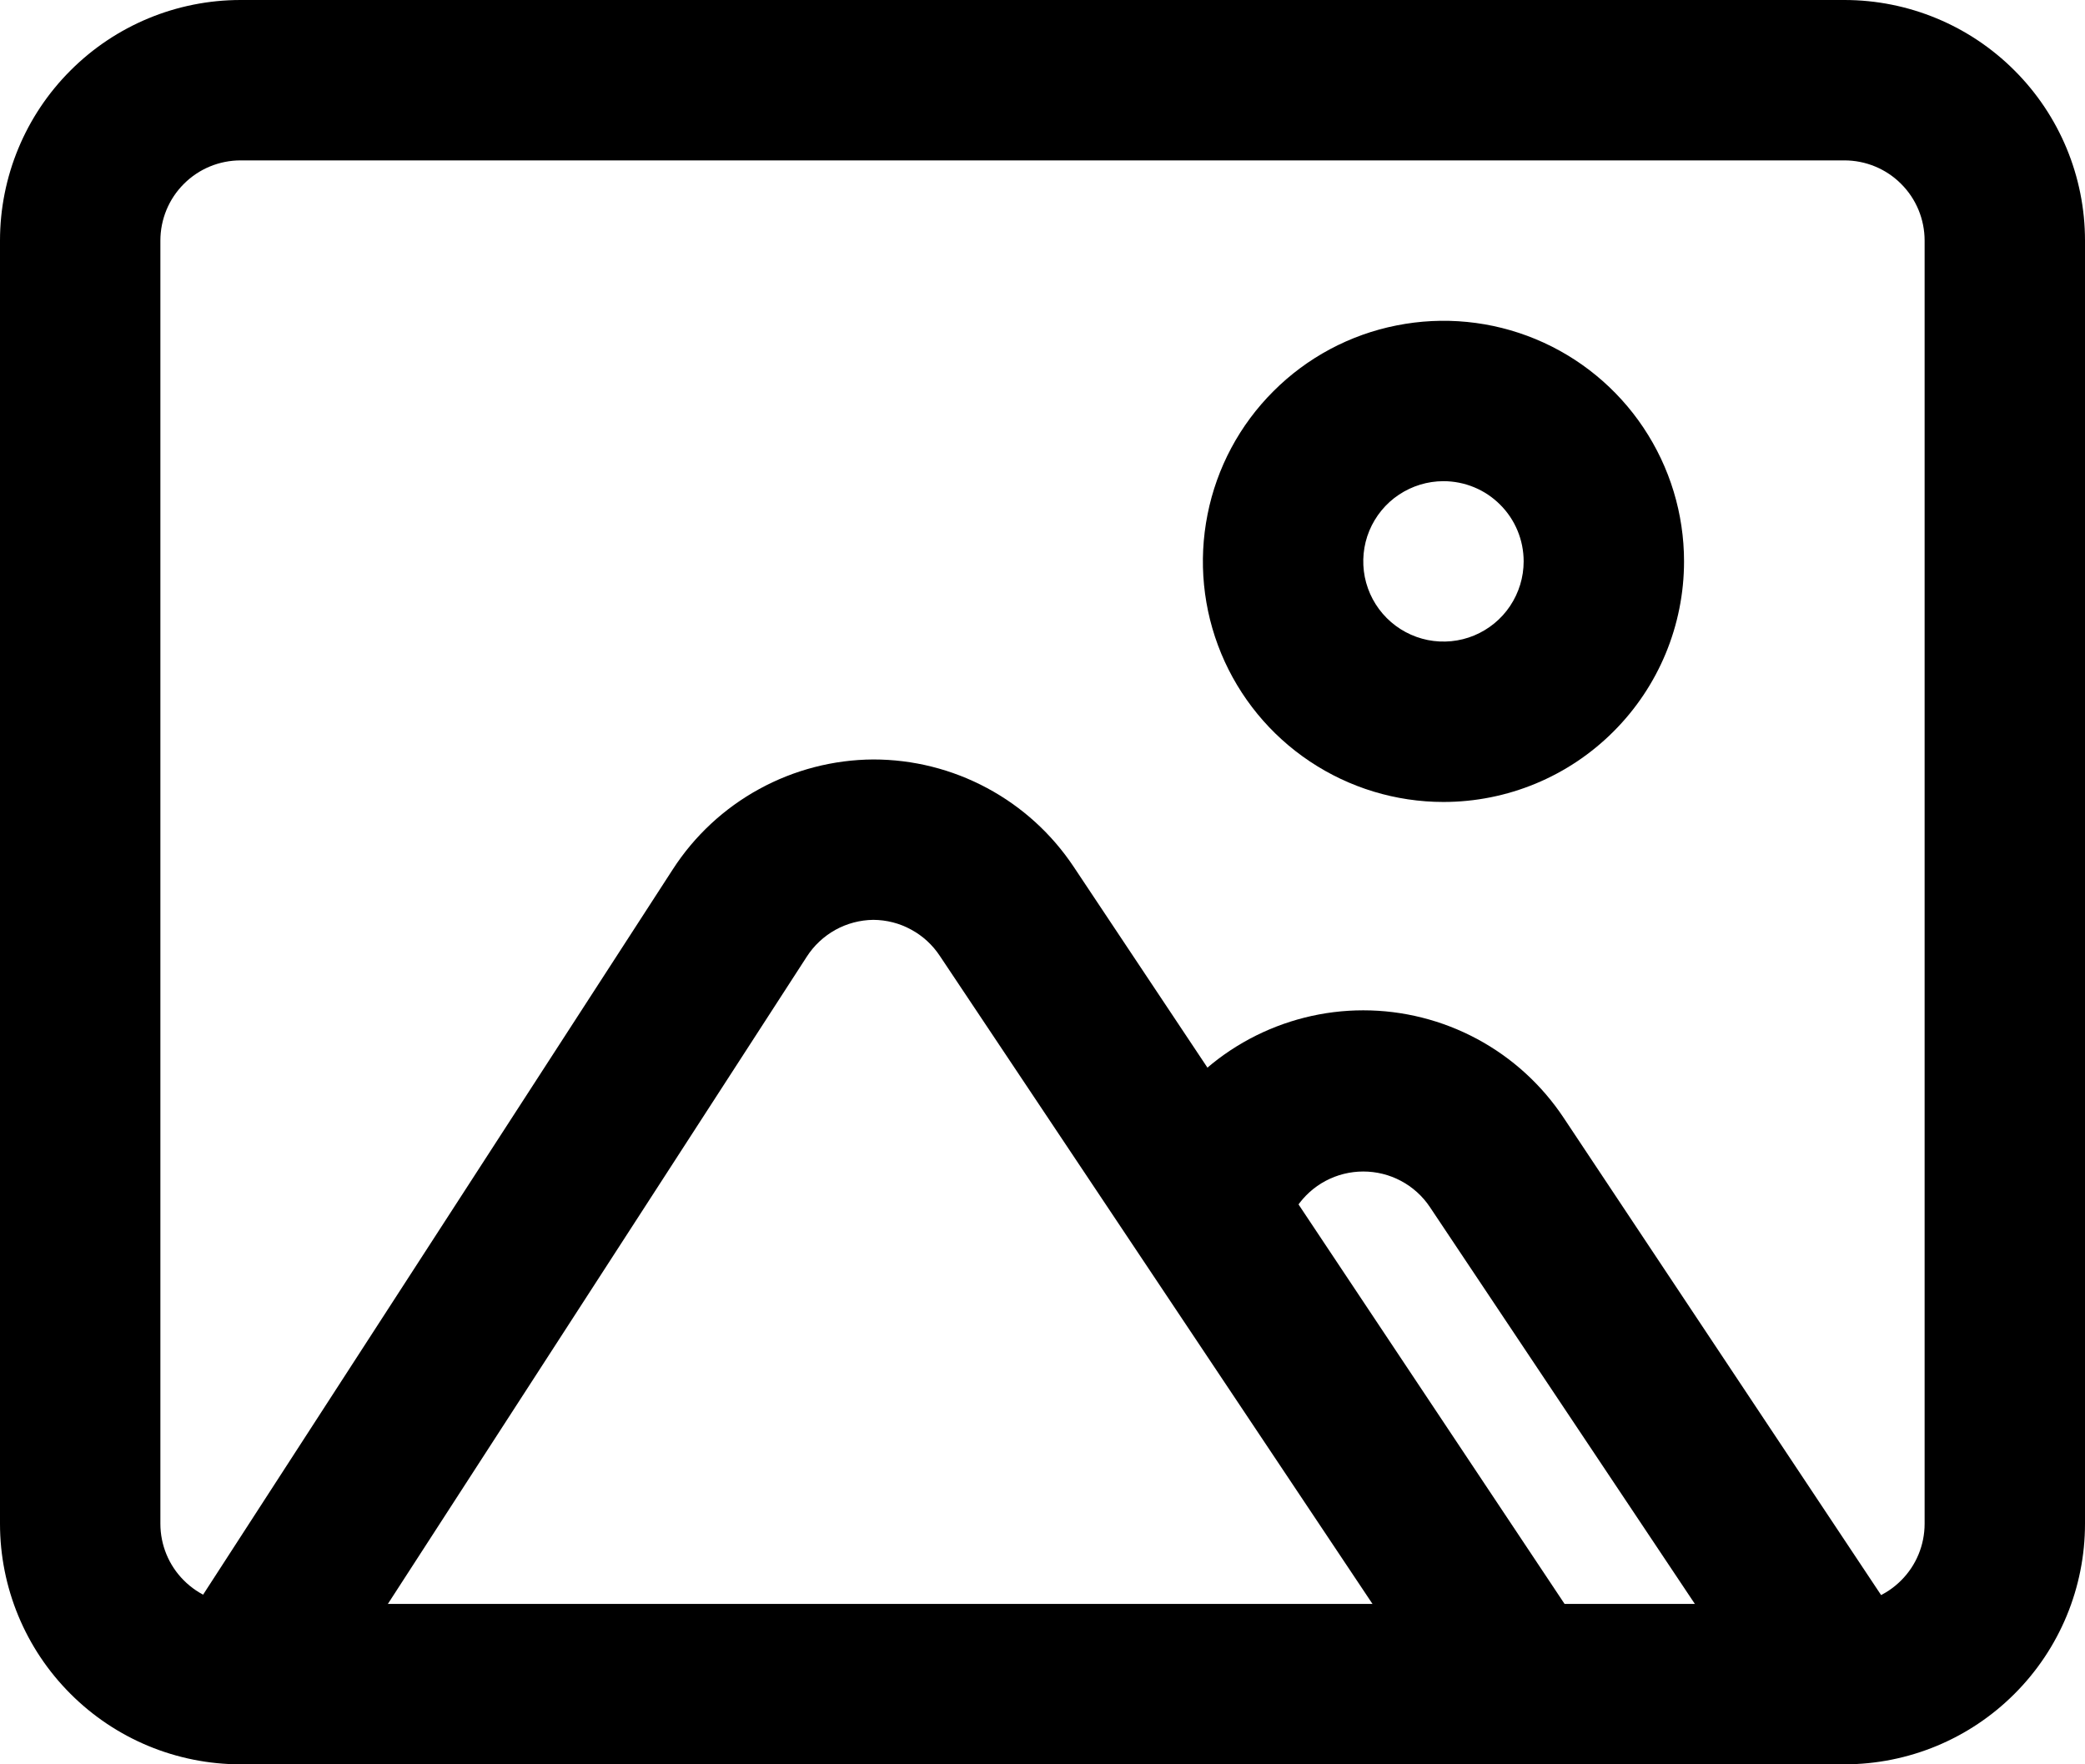
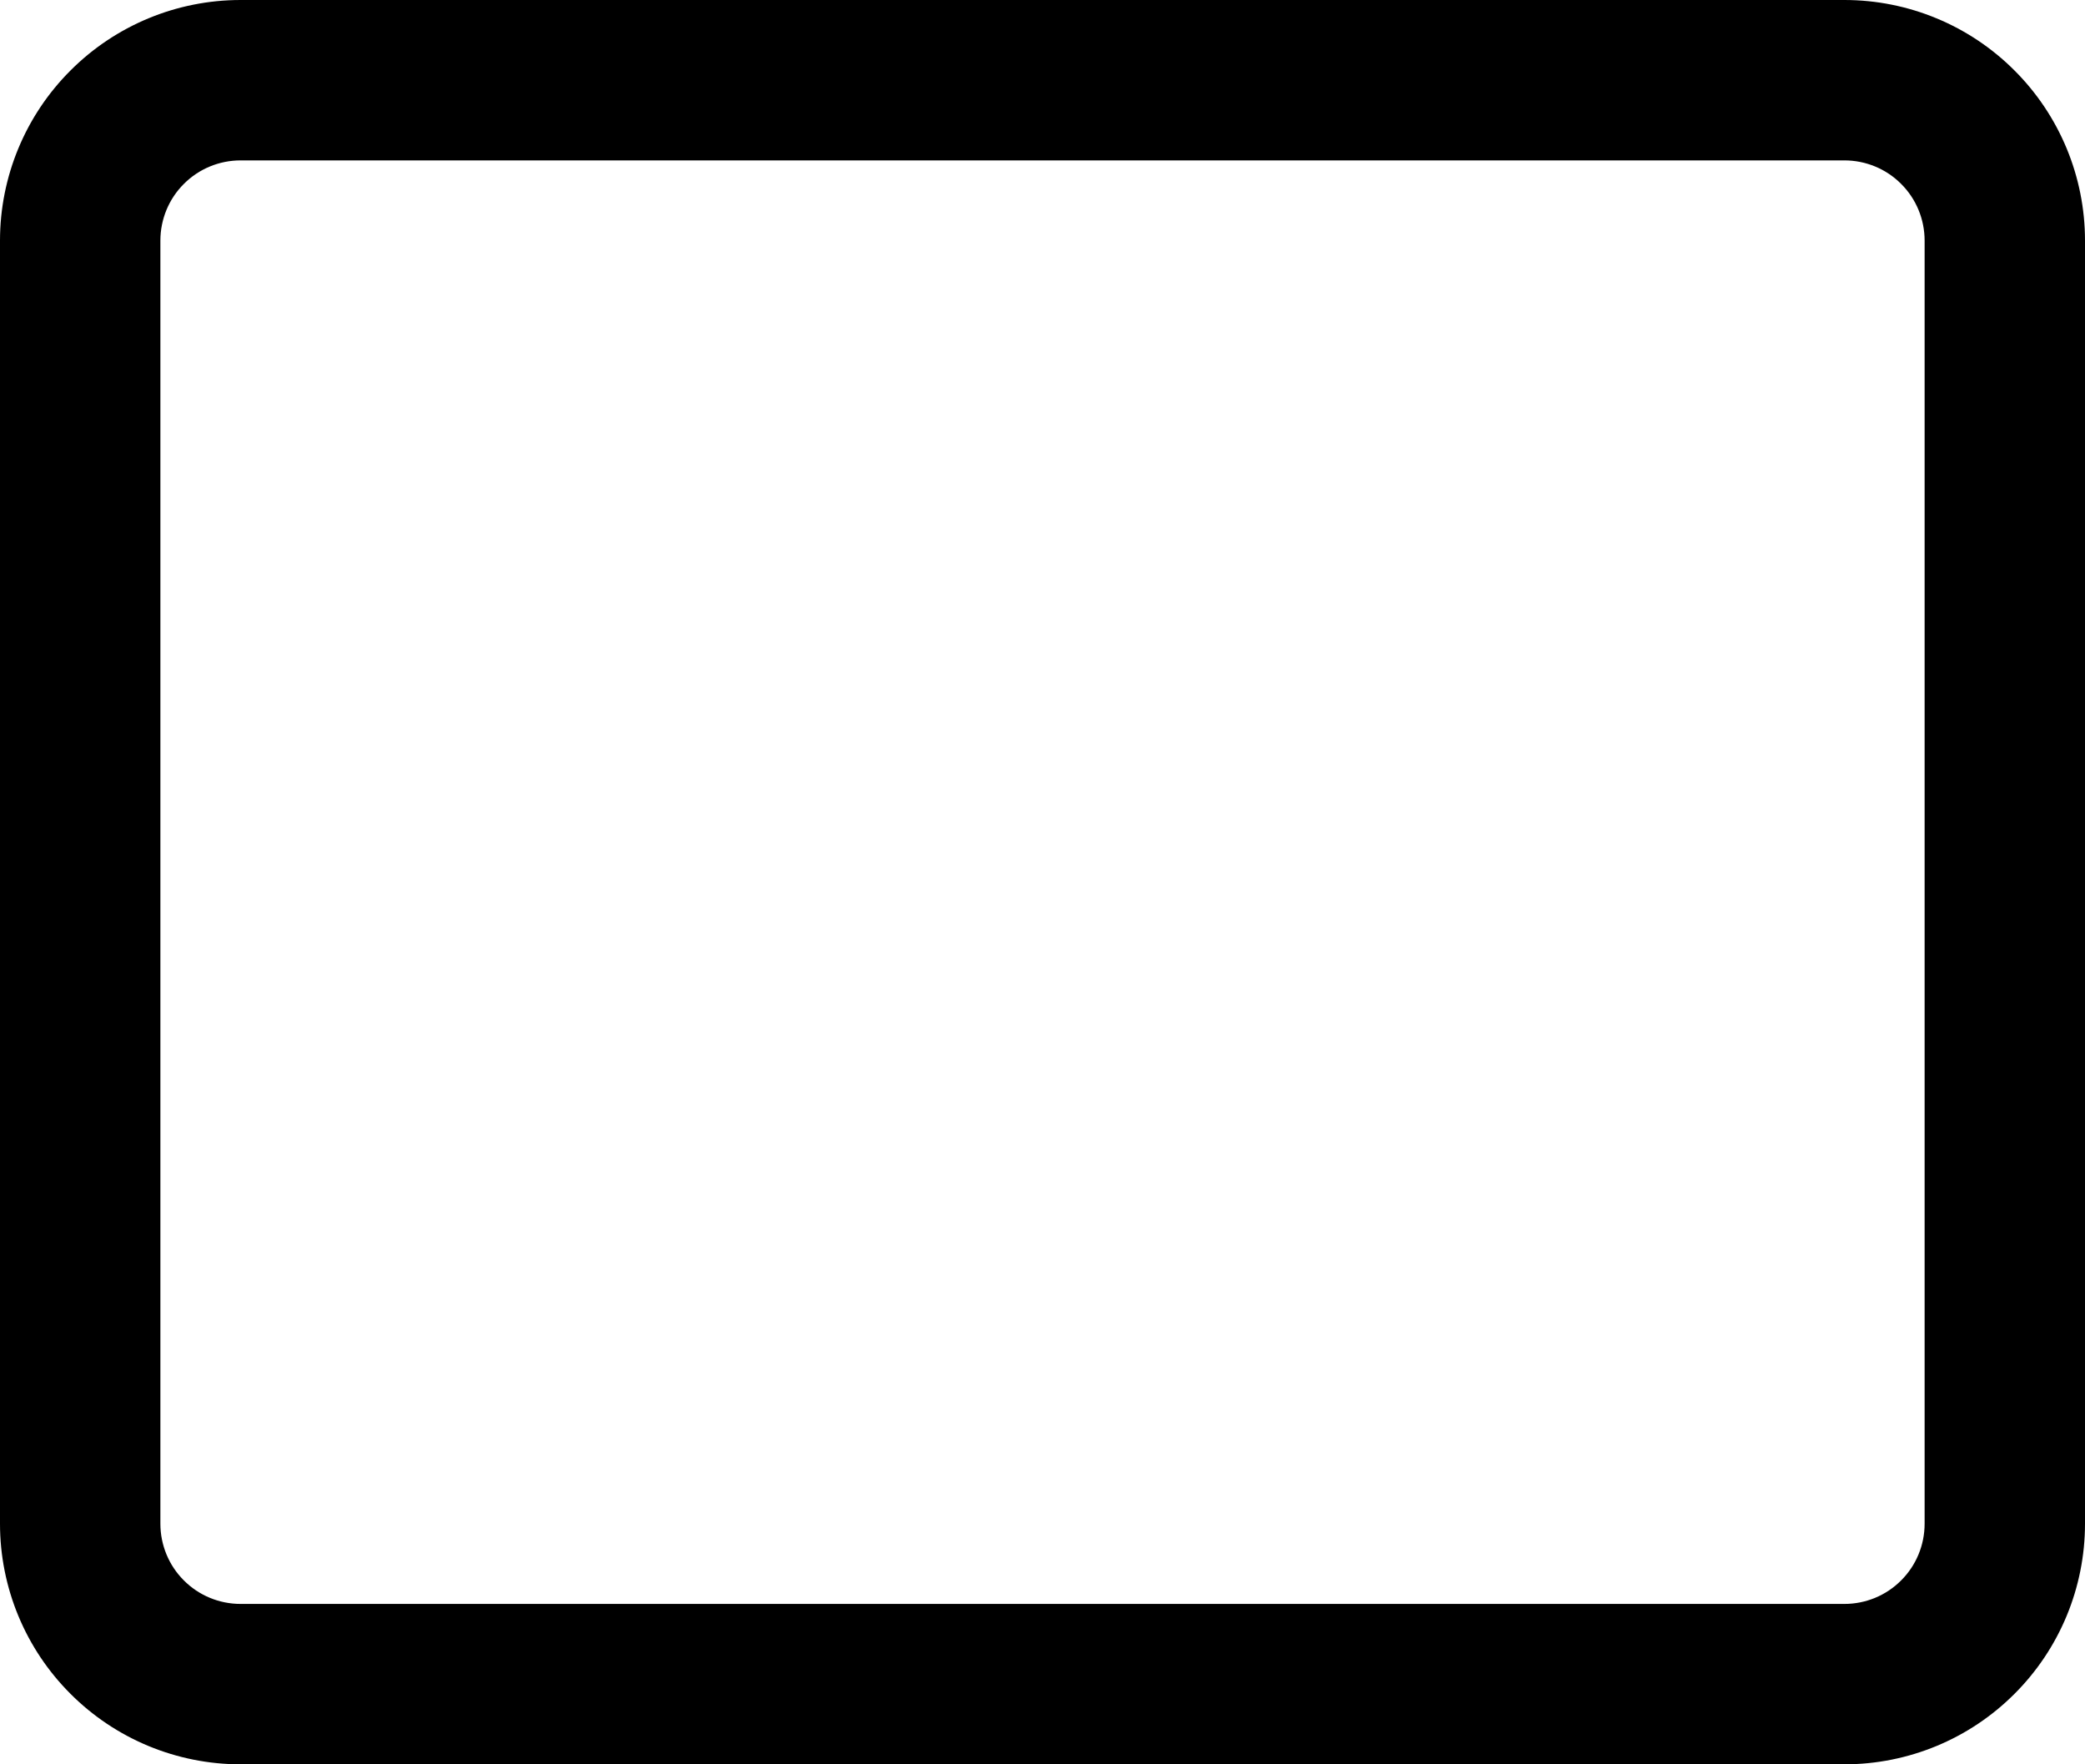
<svg xmlns="http://www.w3.org/2000/svg" width="26" height="22" viewBox="0 0 26 22" fill="none">
  <path d="M23 22H3C2.204 22 1.441 21.684 0.879 21.121C0.316 20.559 0 19.796 0 19V3C0 2.204 0.316 1.441 0.879 0.879C1.441 0.316 2.204 0 3 0H23C23.796 0 24.559 0.316 25.121 0.879C25.684 1.441 26 2.204 26 3V19C26 19.796 25.684 20.559 25.121 21.121C24.559 21.684 23.796 22 23 22ZM3 2C2.735 2 2.48 2.105 2.293 2.293C2.105 2.48 2 2.735 2 3V19C2 19.265 2.105 19.52 2.293 19.707C2.48 19.895 2.735 20 3 20H23C23.265 20 23.52 19.895 23.707 19.707C23.895 19.52 24 19.265 24 19V3C24 2.735 23.895 2.48 23.707 2.293C23.52 2.105 23.265 2 23 2H3Z" fill="black" />
-   <path d="M18 10C17.407 10 16.827 9.824 16.333 9.494C15.84 9.165 15.455 8.696 15.228 8.148C15.001 7.6 14.942 6.997 15.058 6.415C15.173 5.833 15.459 5.298 15.879 4.879C16.298 4.459 16.833 4.173 17.415 4.058C17.997 3.942 18.6 4.001 19.148 4.228C19.696 4.455 20.165 4.84 20.494 5.333C20.824 5.827 21 6.407 21 7C21 7.796 20.684 8.559 20.121 9.121C19.559 9.684 18.796 10 18 10ZM18 6C17.802 6 17.609 6.059 17.444 6.169C17.28 6.278 17.152 6.435 17.076 6.617C17 6.8 16.981 7.001 17.019 7.195C17.058 7.389 17.153 7.567 17.293 7.707C17.433 7.847 17.611 7.942 17.805 7.981C17.999 8.019 18.2 8 18.383 7.924C18.565 7.848 18.722 7.72 18.831 7.556C18.941 7.391 19 7.198 19 7C19 6.735 18.895 6.48 18.707 6.293C18.52 6.105 18.265 6 18 6Z" fill="black" />
-   <path d="M23 22C22.835 21.999 22.673 21.958 22.529 21.879C22.384 21.801 22.261 21.688 22.17 21.55L17.83 15.05C17.739 14.914 17.615 14.802 17.47 14.725C17.326 14.648 17.164 14.608 17 14.608C16.836 14.608 16.675 14.648 16.53 14.725C16.385 14.802 16.262 14.914 16.17 15.05L15.83 15.55C15.674 15.744 15.451 15.873 15.204 15.911C14.958 15.949 14.707 15.894 14.499 15.756C14.291 15.619 14.142 15.408 14.082 15.167C14.021 14.925 14.052 14.67 14.17 14.45L14.5 13.94C14.774 13.527 15.145 13.189 15.581 12.955C16.018 12.721 16.505 12.598 17 12.598C17.495 12.598 17.983 12.721 18.419 12.955C18.855 13.189 19.226 13.527 19.5 13.94L23.83 20.45C23.975 20.671 24.027 20.939 23.974 21.198C23.922 21.456 23.769 21.683 23.55 21.83C23.389 21.943 23.197 22.002 23 22V22Z" fill="black" />
-   <path d="M3 22C2.808 22 2.621 21.944 2.46 21.84C2.238 21.697 2.081 21.471 2.025 21.212C1.969 20.953 2.017 20.683 2.16 20.46L8.39 10.84C8.66 10.422 9.03 10.078 9.467 9.839C9.903 9.6 10.392 9.473 10.89 9.47V9.47C11.385 9.47 11.872 9.592 12.308 9.826C12.745 10.06 13.116 10.398 13.39 10.81L19.81 20.45C19.928 20.67 19.959 20.925 19.898 21.167C19.838 21.408 19.689 21.619 19.481 21.756C19.273 21.894 19.022 21.949 18.776 21.911C18.529 21.873 18.306 21.744 18.15 21.55L11.72 11.92C11.629 11.782 11.506 11.669 11.361 11.591C11.217 11.512 11.055 11.471 10.89 11.47C10.724 11.472 10.562 11.515 10.417 11.595C10.272 11.676 10.149 11.791 10.06 11.93L3.84 21.54C3.75 21.681 3.625 21.797 3.479 21.877C3.332 21.957 3.167 22 3 22Z" fill="black" />
</svg>